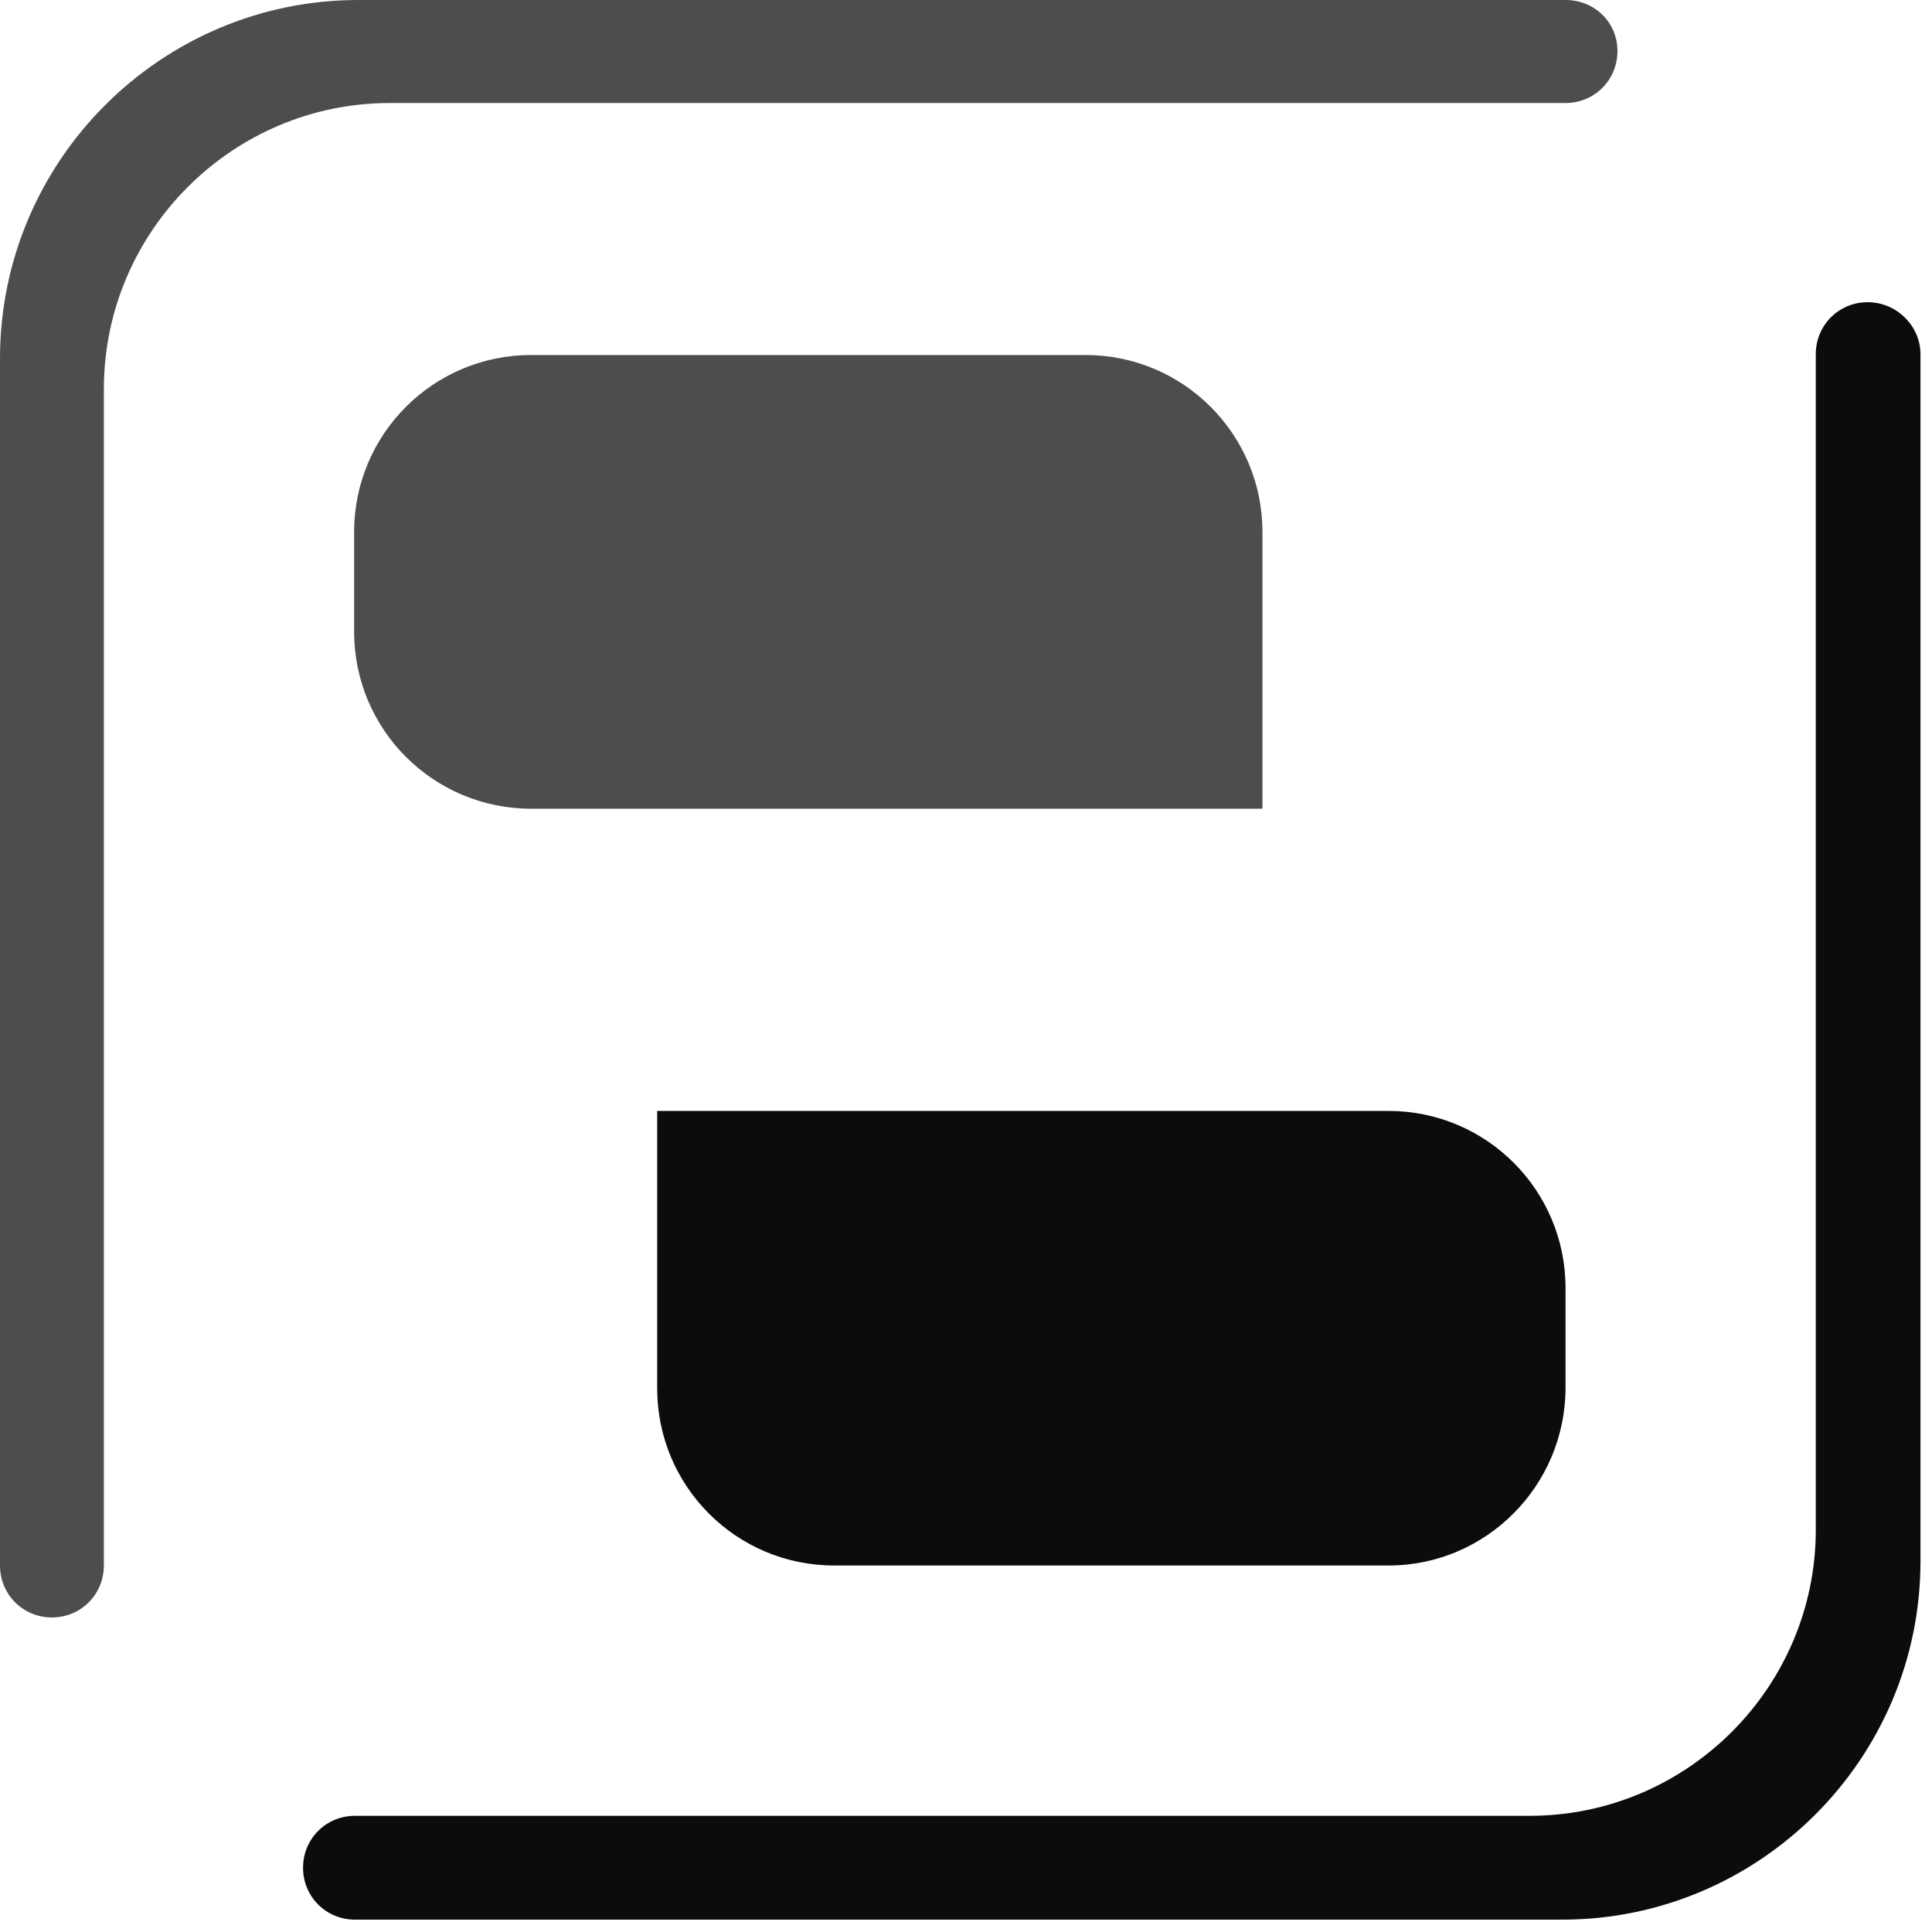
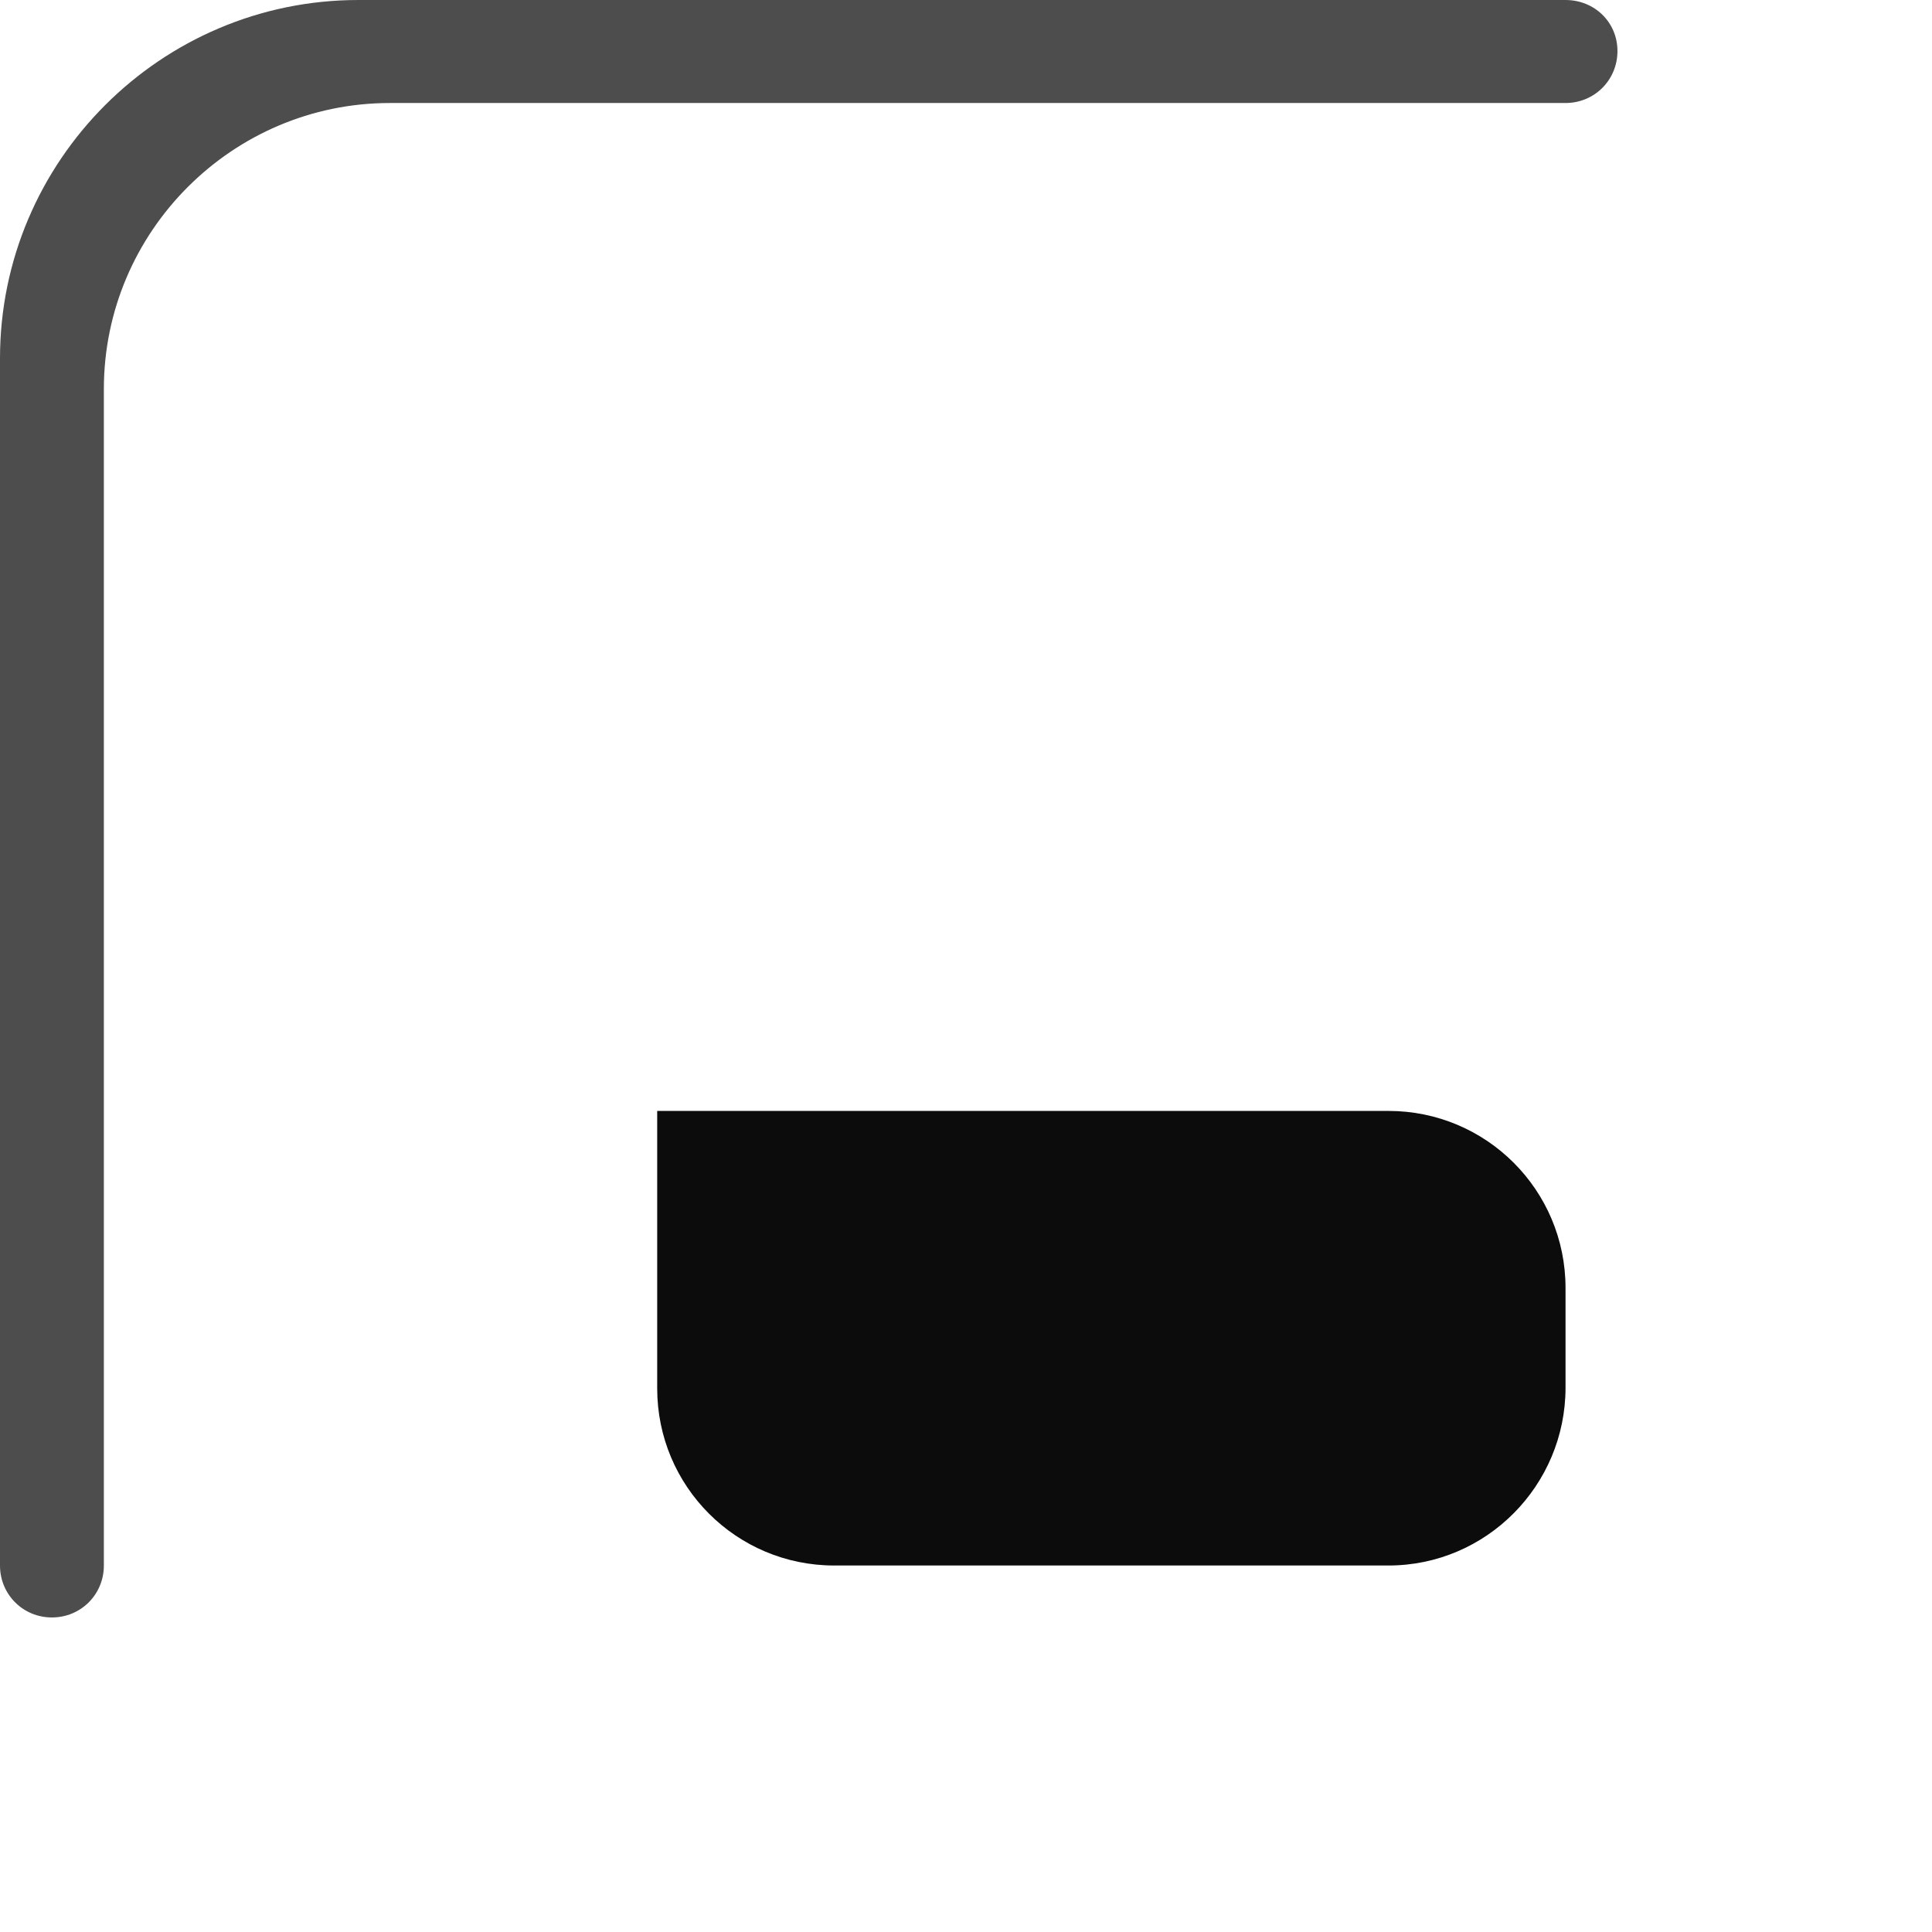
<svg xmlns="http://www.w3.org/2000/svg" width="79" height="79" viewBox="0 0 79 79" fill="none">
-   <path d="M51.622 33.069H21.721C17.718 33.069 14.48 29.832 14.48 25.829V21.756C14.48 17.753 17.718 14.516 21.721 14.516H44.382C48.385 14.516 51.622 17.753 51.622 21.756V33.069Z" fill="#4D4D4D" />
  <path d="M56.774 64.014H34.113C30.11 64.014 26.873 60.777 26.873 56.774V45.426H56.774C60.777 45.426 64.015 48.663 64.015 52.667V56.739C64.015 60.742 60.777 64.014 56.774 64.014Z" fill="#0C0C0C" />
  <path d="M64.014 0H14.655C6.579 0 0 6.579 0 14.655V64.014C0 65.198 0.94 66.138 2.123 66.138C3.307 66.138 4.247 65.198 4.247 64.014V15.908C4.247 9.468 9.503 4.212 15.943 4.212H64.014C65.198 4.212 66.138 3.272 66.138 2.089C66.138 0.905 65.198 0 64.014 0Z" fill="#4D4D4D" />
-   <path d="M76.371 12.357C75.188 12.357 74.248 13.297 74.248 14.481V62.553C74.248 68.992 68.992 74.249 62.552 74.249H14.515C13.332 74.249 12.392 75.188 12.392 76.372C12.392 77.555 13.332 78.495 14.515 78.495H63.875C71.951 78.495 78.529 71.916 78.529 63.84V14.481C78.529 13.332 77.555 12.357 76.371 12.357Z" fill="#0C0C0C" />
</svg>